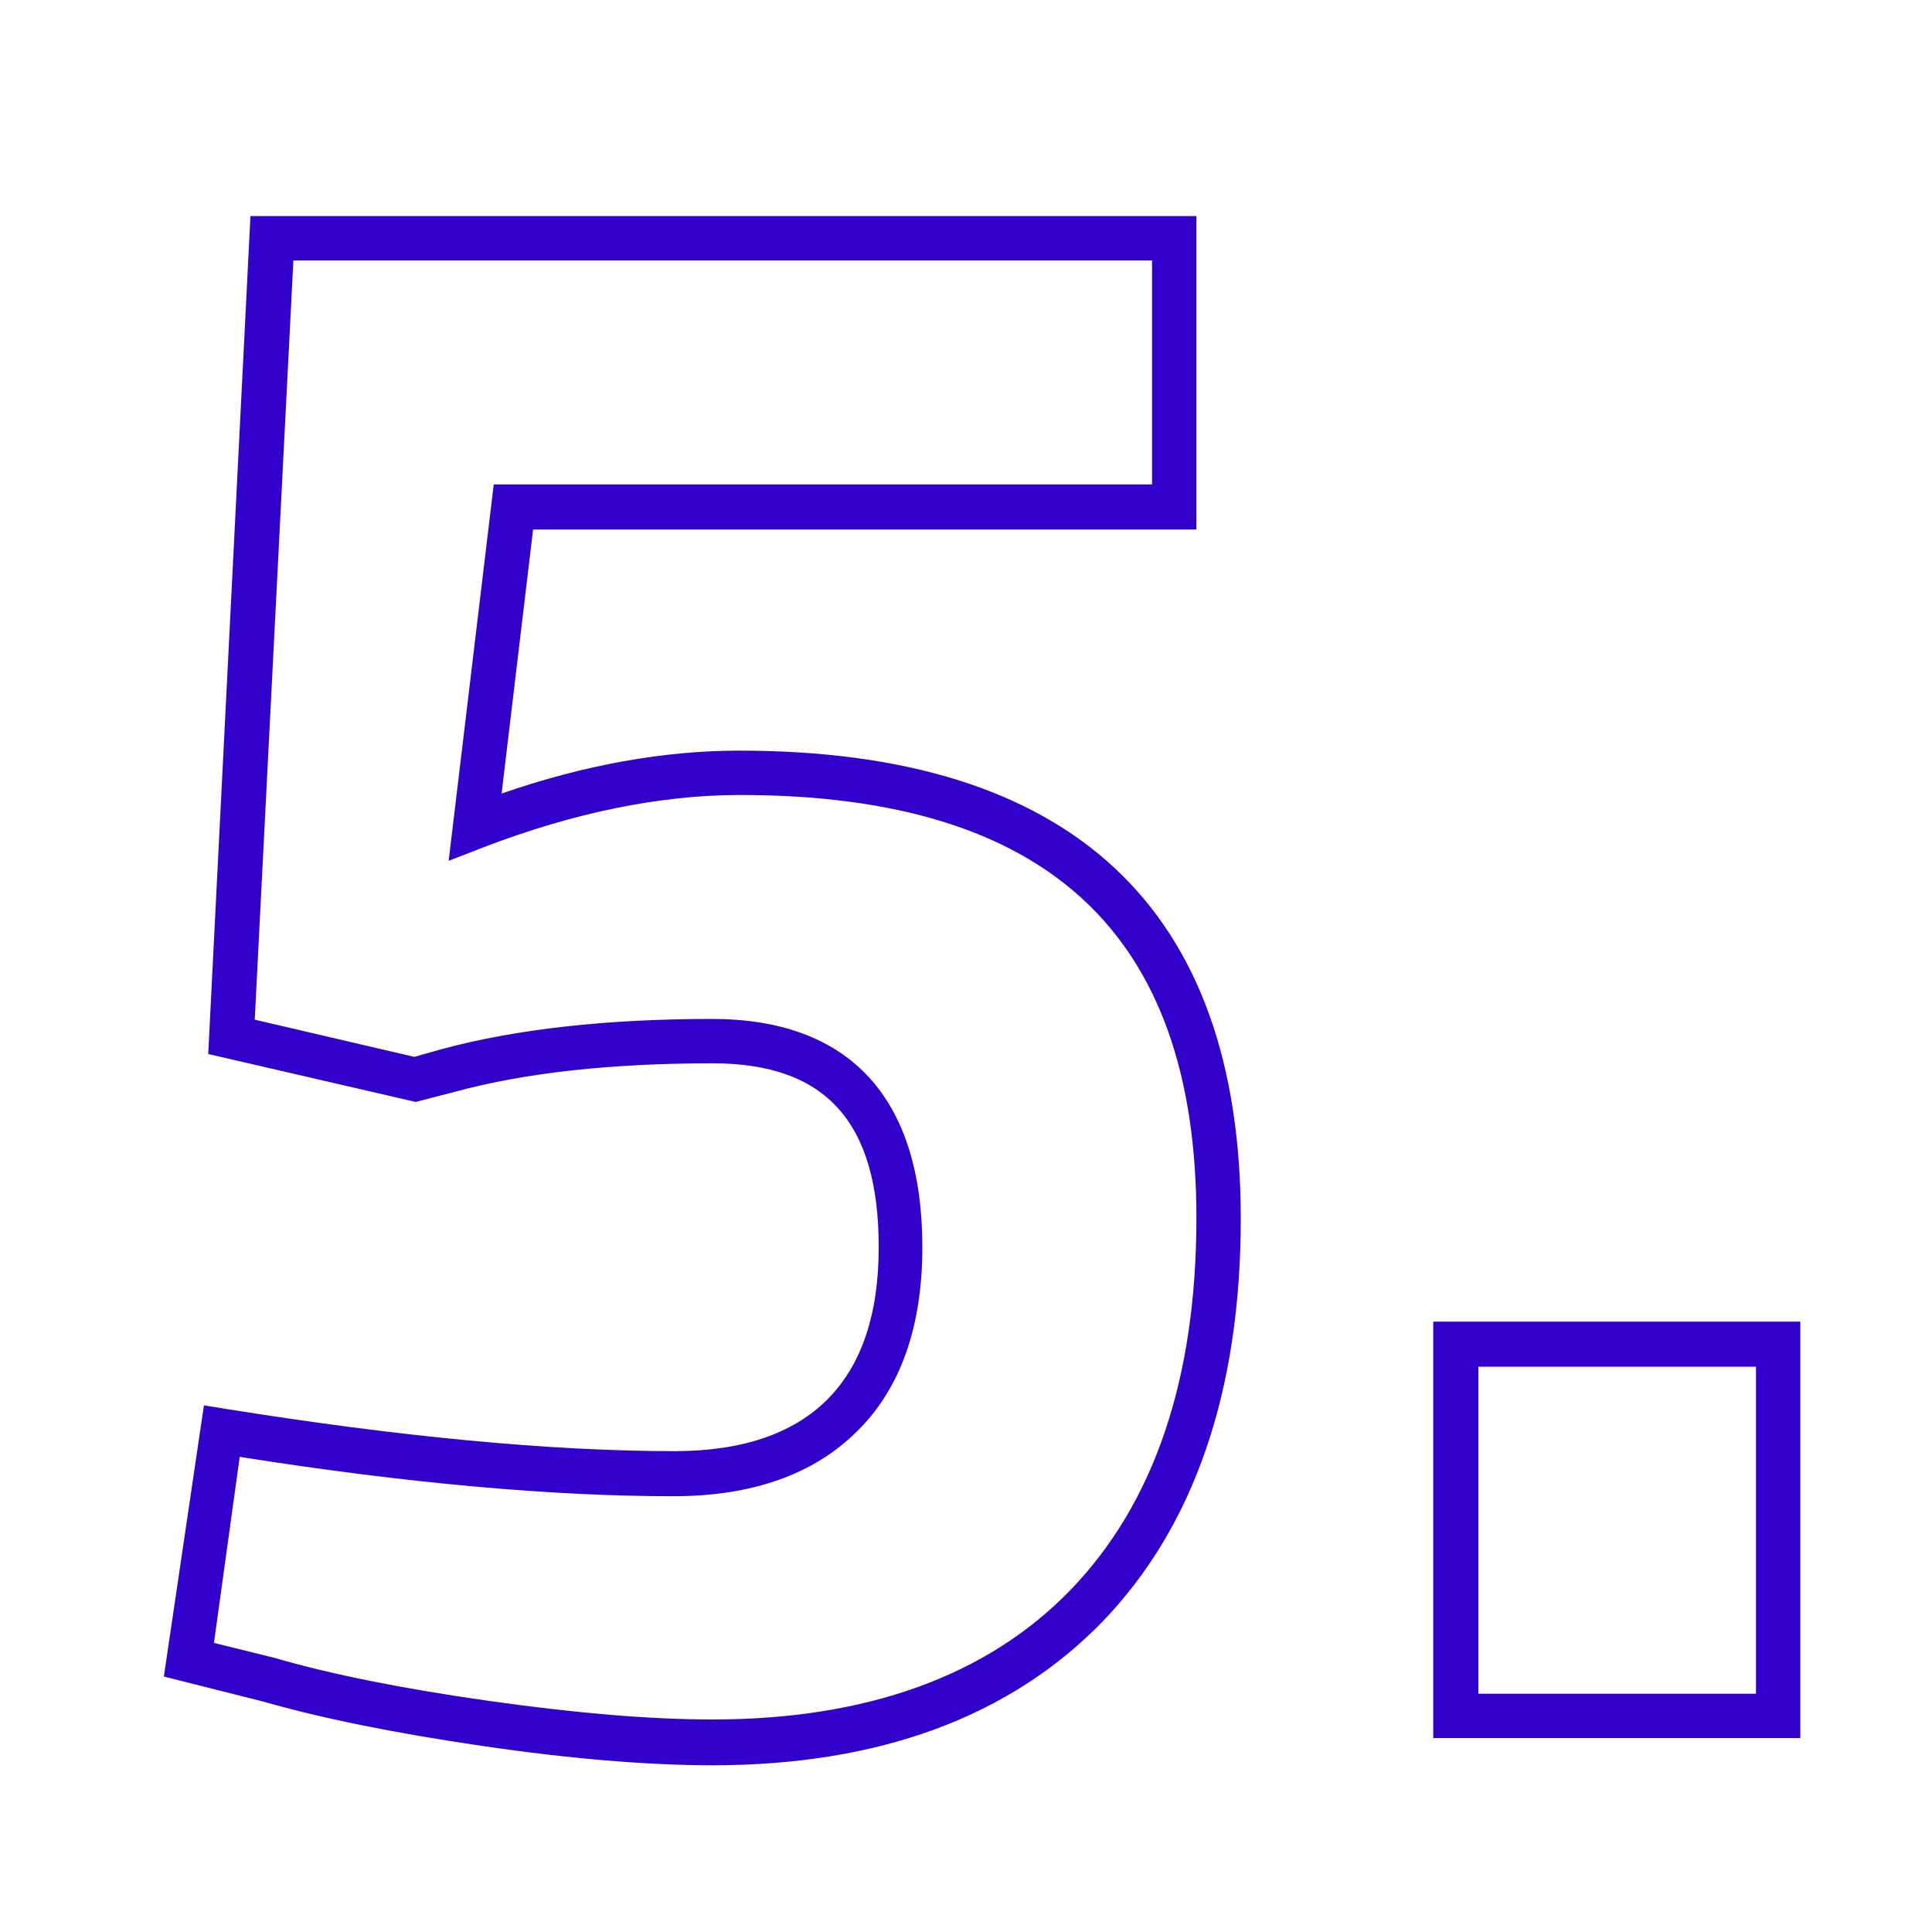
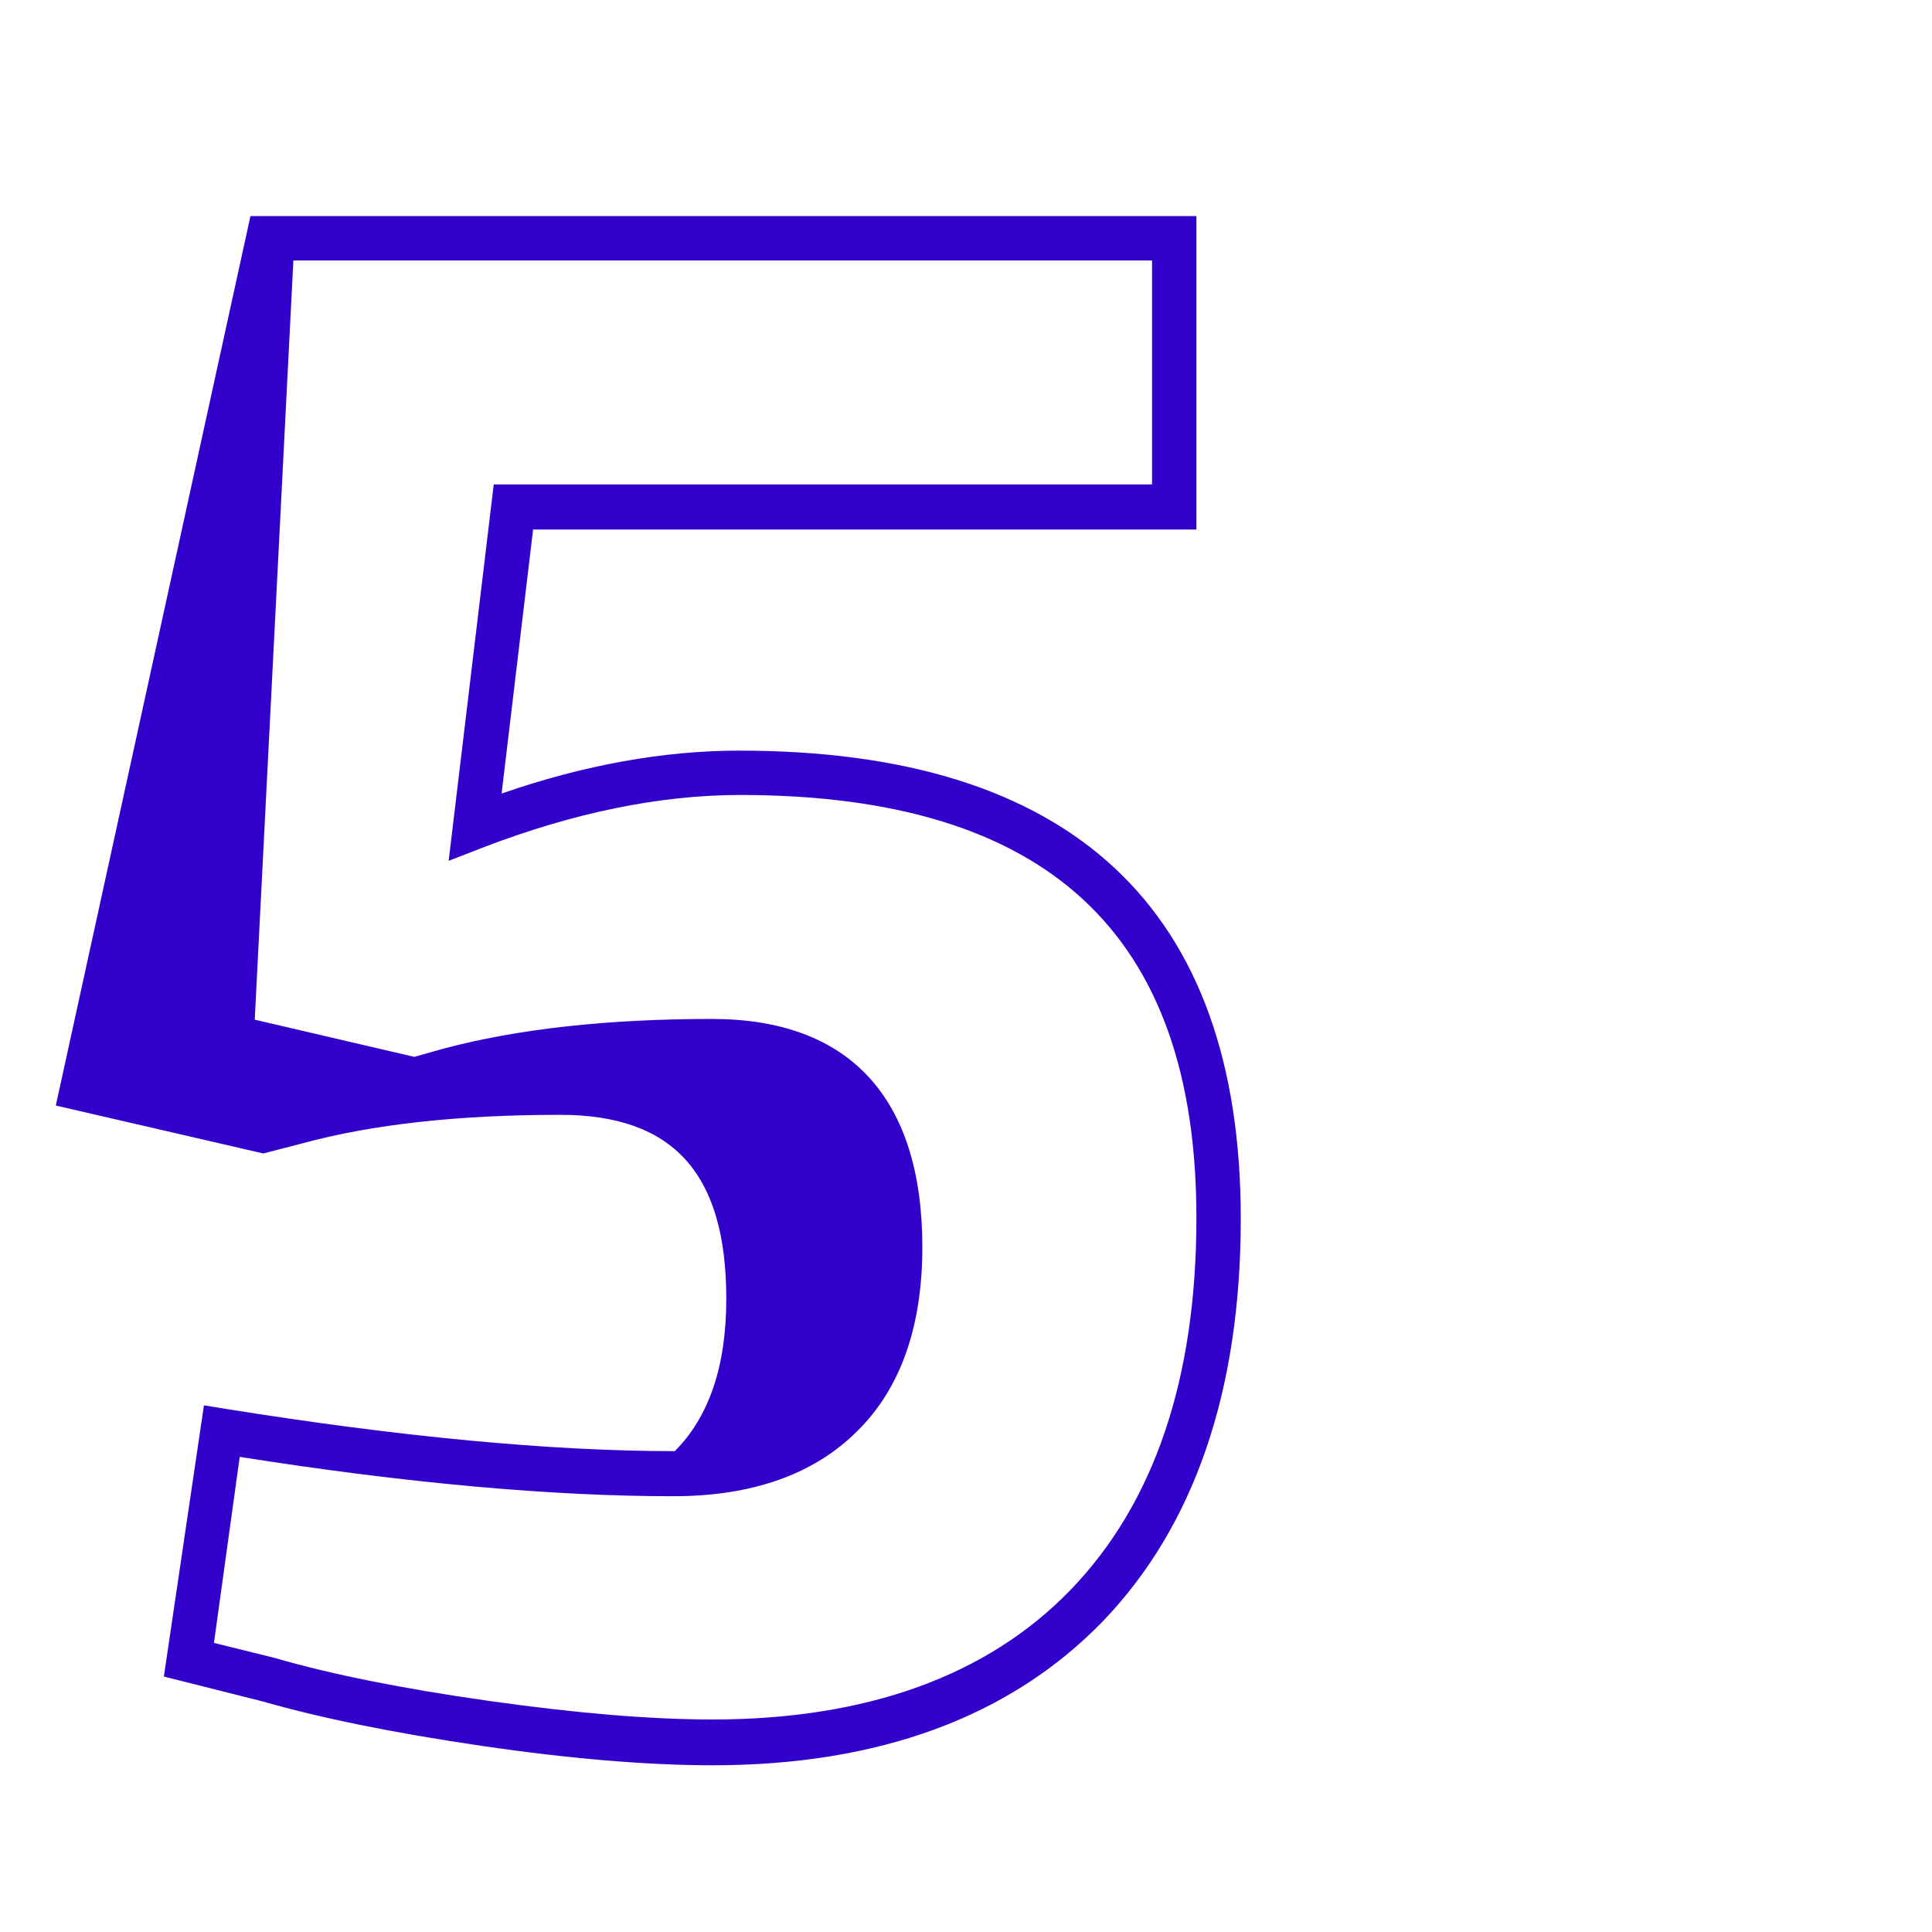
<svg xmlns="http://www.w3.org/2000/svg" version="1.1" id="Calque_1" x="0px" y="0px" viewBox="0 0 270 270" style="enable-background:new 0 0 270 270;" xml:space="preserve">
  <style type="text/css">
	.st0{enable-background:new    ;}
	.st1{fill:#3301CC;}
</style>
  <g class="st0">
    <g>
-       <path class="st1" d="M99.6,246.7c-9.1,0-19.9-0.9-32.2-2.7l0,0c-12.3-1.8-22.6-3.9-30.6-6.2l-13.9-3.5l5.6-37.9l3.1,0.5    c24.3,3.9,45.4,5.9,62.7,5.9c9.3,0,16.5-2.4,21.3-7.2c4.8-4.8,7.2-11.9,7.2-21.3c0-17.5-7.4-25.7-23.2-25.7    c-14.1,0-26.2,1.3-36.1,4l-5.4,1.4l-29-6.7L35,30.2h132.2V74H74.5l-4.4,36.9c11.5-4,22.7-6,33.2-6c46.5,0,70.1,22,70.1,65.4    c0,24.1-6.5,43-19.3,56.3C141.2,239.9,122.9,246.7,99.6,246.7z M29.9,229.6l8.5,2.1c7.9,2.3,17.9,4.3,29.9,6l0,0    c12,1.7,22.5,2.6,31.3,2.6c21.5,0,38.4-6.1,50-18.1c11.7-12.1,17.6-29.5,17.6-52c0-39.8-20.9-59.1-63.8-59.1    c-11.2,0-23.3,2.5-35.8,7.3l-4.9,1.9L69,67.7h92V36.4h-120l-5.4,106.1l22.3,5.2l3.9-1.1c10.4-2.8,23.1-4.2,37.7-4.2    c19.2,0,29.4,11,29.4,31.9c0,11-3,19.7-9.1,25.7c-6,6-14.6,9.1-25.7,9.1c-16.9,0-37.2-1.8-60.6-5.5L29.9,229.6z" />
+       <path class="st1" d="M99.6,246.7c-9.1,0-19.9-0.9-32.2-2.7l0,0c-12.3-1.8-22.6-3.9-30.6-6.2l-13.9-3.5l5.6-37.9l3.1,0.5    c24.3,3.9,45.4,5.9,62.7,5.9c4.8-4.8,7.2-11.9,7.2-21.3c0-17.5-7.4-25.7-23.2-25.7    c-14.1,0-26.2,1.3-36.1,4l-5.4,1.4l-29-6.7L35,30.2h132.2V74H74.5l-4.4,36.9c11.5-4,22.7-6,33.2-6c46.5,0,70.1,22,70.1,65.4    c0,24.1-6.5,43-19.3,56.3C141.2,239.9,122.9,246.7,99.6,246.7z M29.9,229.6l8.5,2.1c7.9,2.3,17.9,4.3,29.9,6l0,0    c12,1.7,22.5,2.6,31.3,2.6c21.5,0,38.4-6.1,50-18.1c11.7-12.1,17.6-29.5,17.6-52c0-39.8-20.9-59.1-63.8-59.1    c-11.2,0-23.3,2.5-35.8,7.3l-4.9,1.9L69,67.7h92V36.4h-120l-5.4,106.1l22.3,5.2l3.9-1.1c10.4-2.8,23.1-4.2,37.7-4.2    c19.2,0,29.4,11,29.4,31.9c0,11-3,19.7-9.1,25.7c-6,6-14.6,9.1-25.7,9.1c-16.9,0-37.2-1.8-60.6-5.5L29.9,229.6z" />
    </g>
    <g>
-       <path class="st1" d="M251.6,242.9h-51.3v-58.2h51.3V242.9z M206.6,236.7h38.8V191h-38.8V236.7z" />
-     </g>
+       </g>
  </g>
</svg>